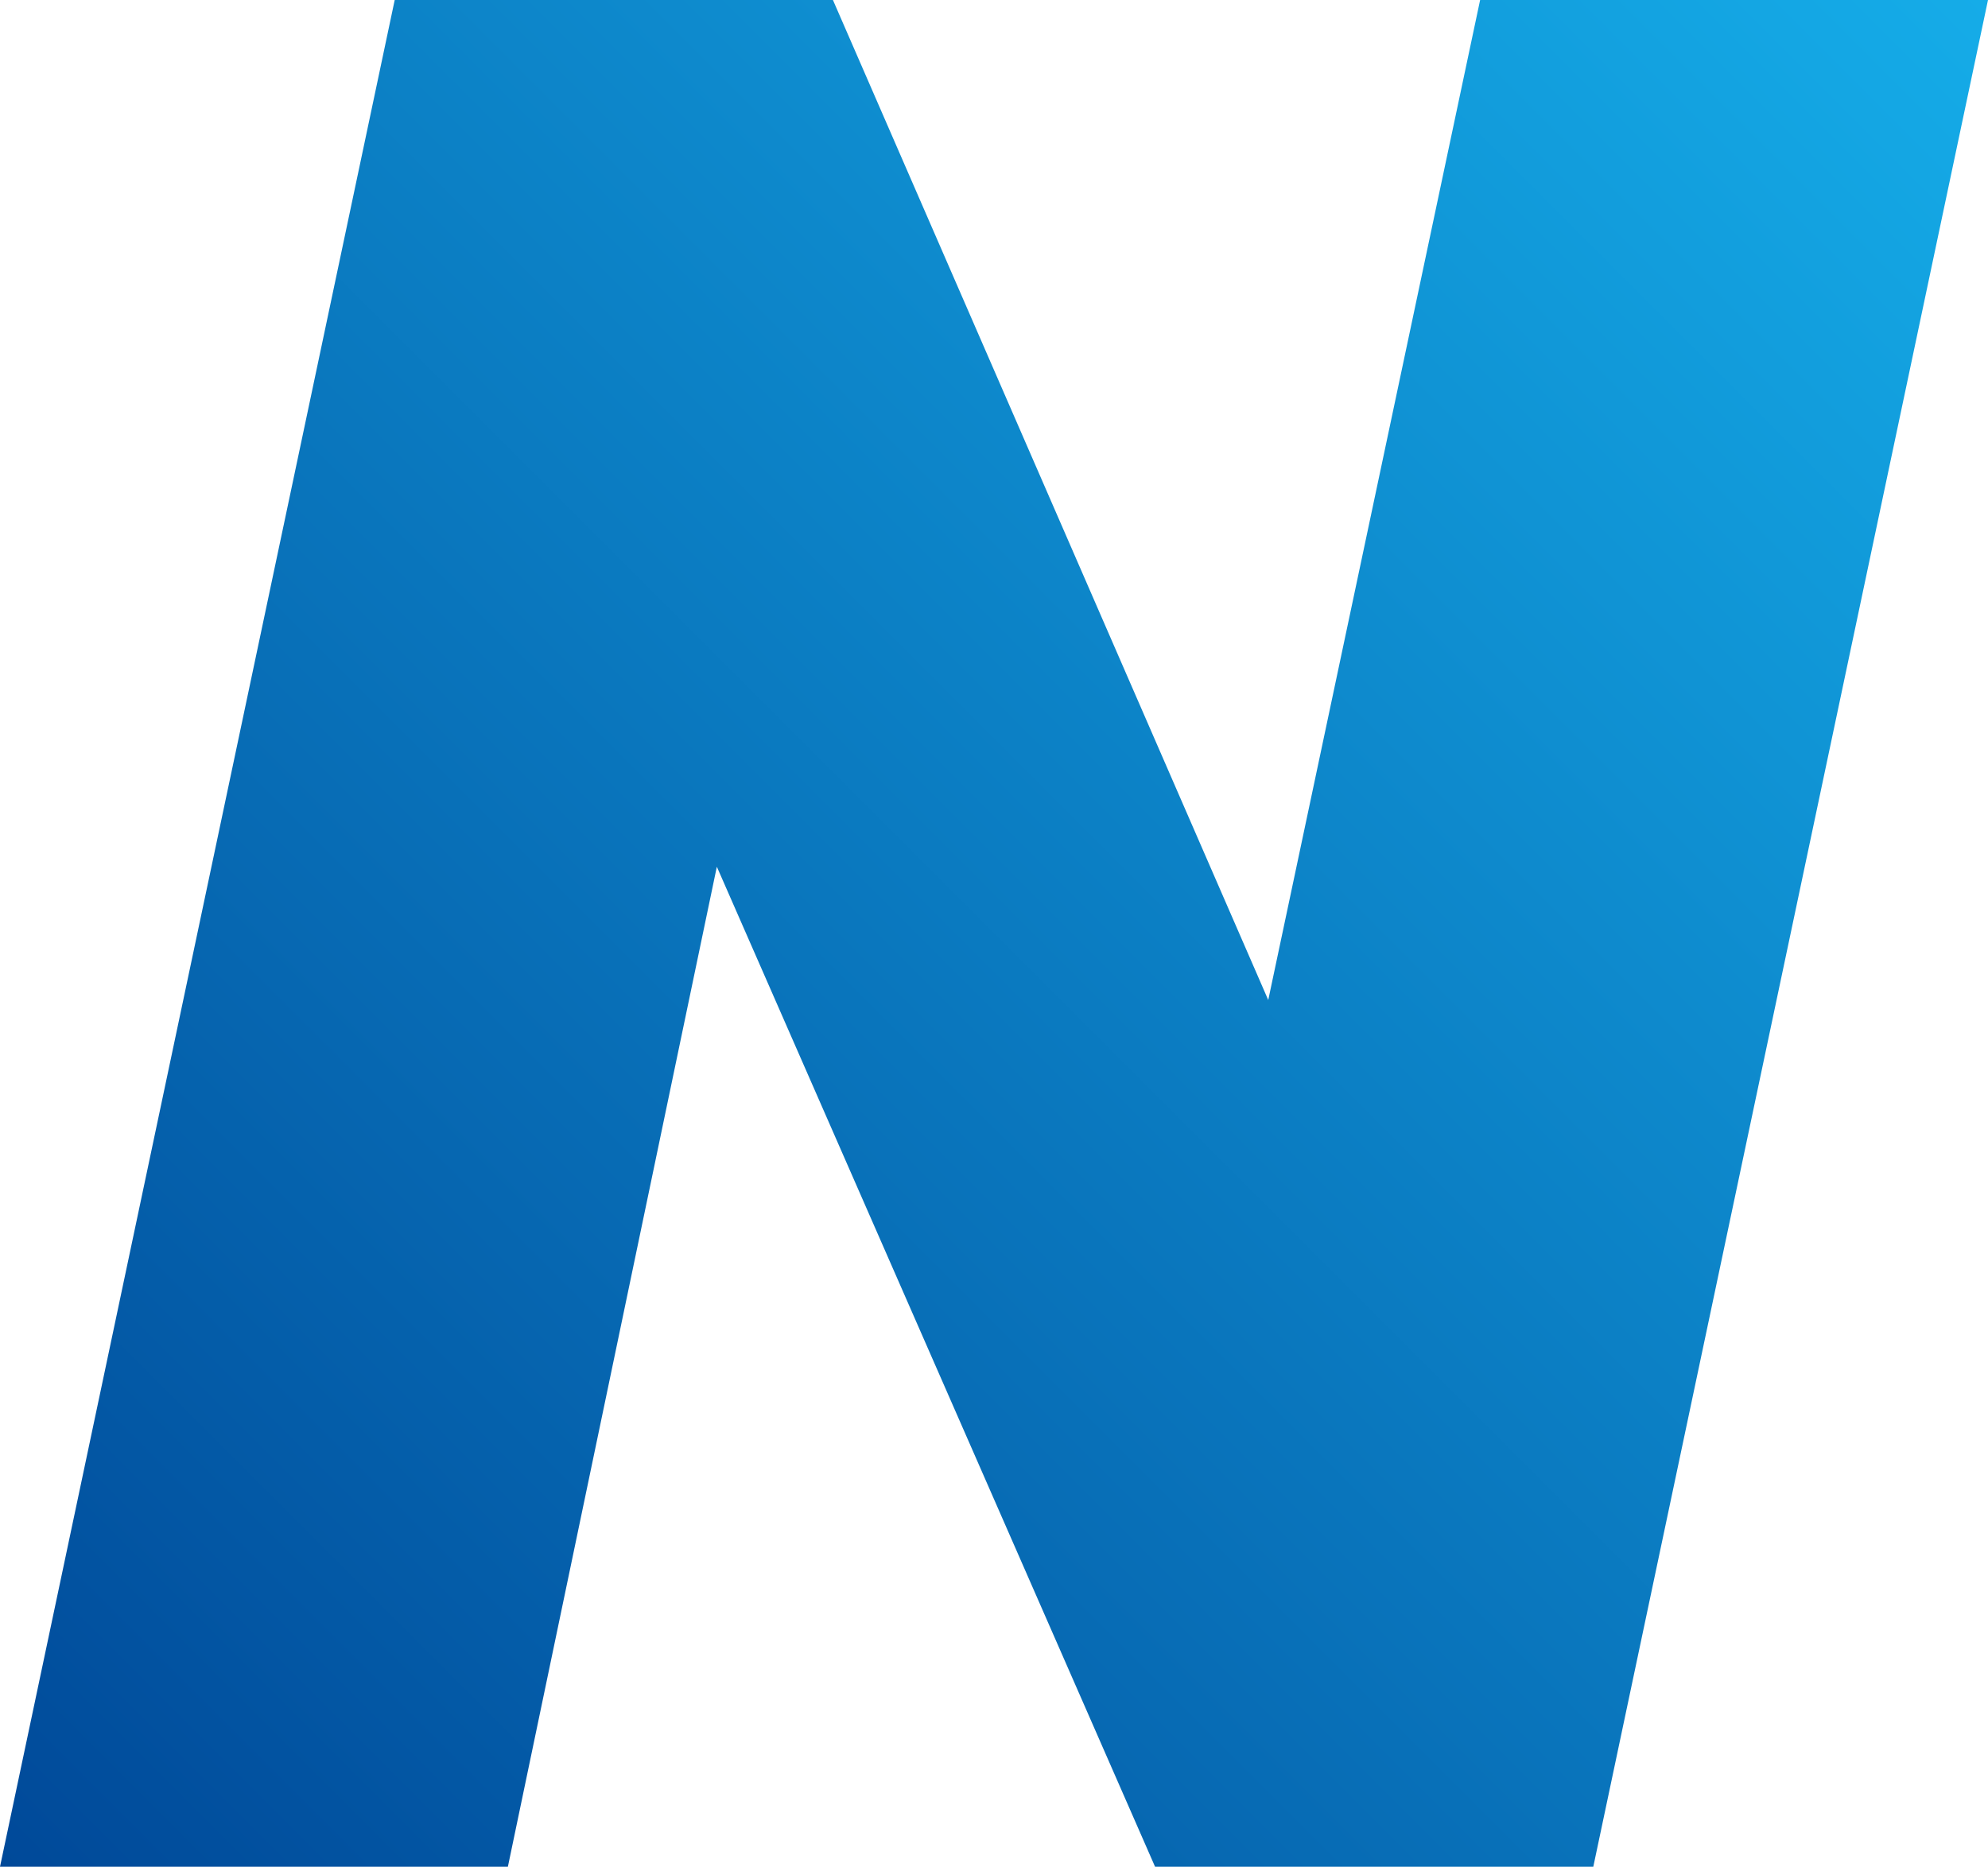
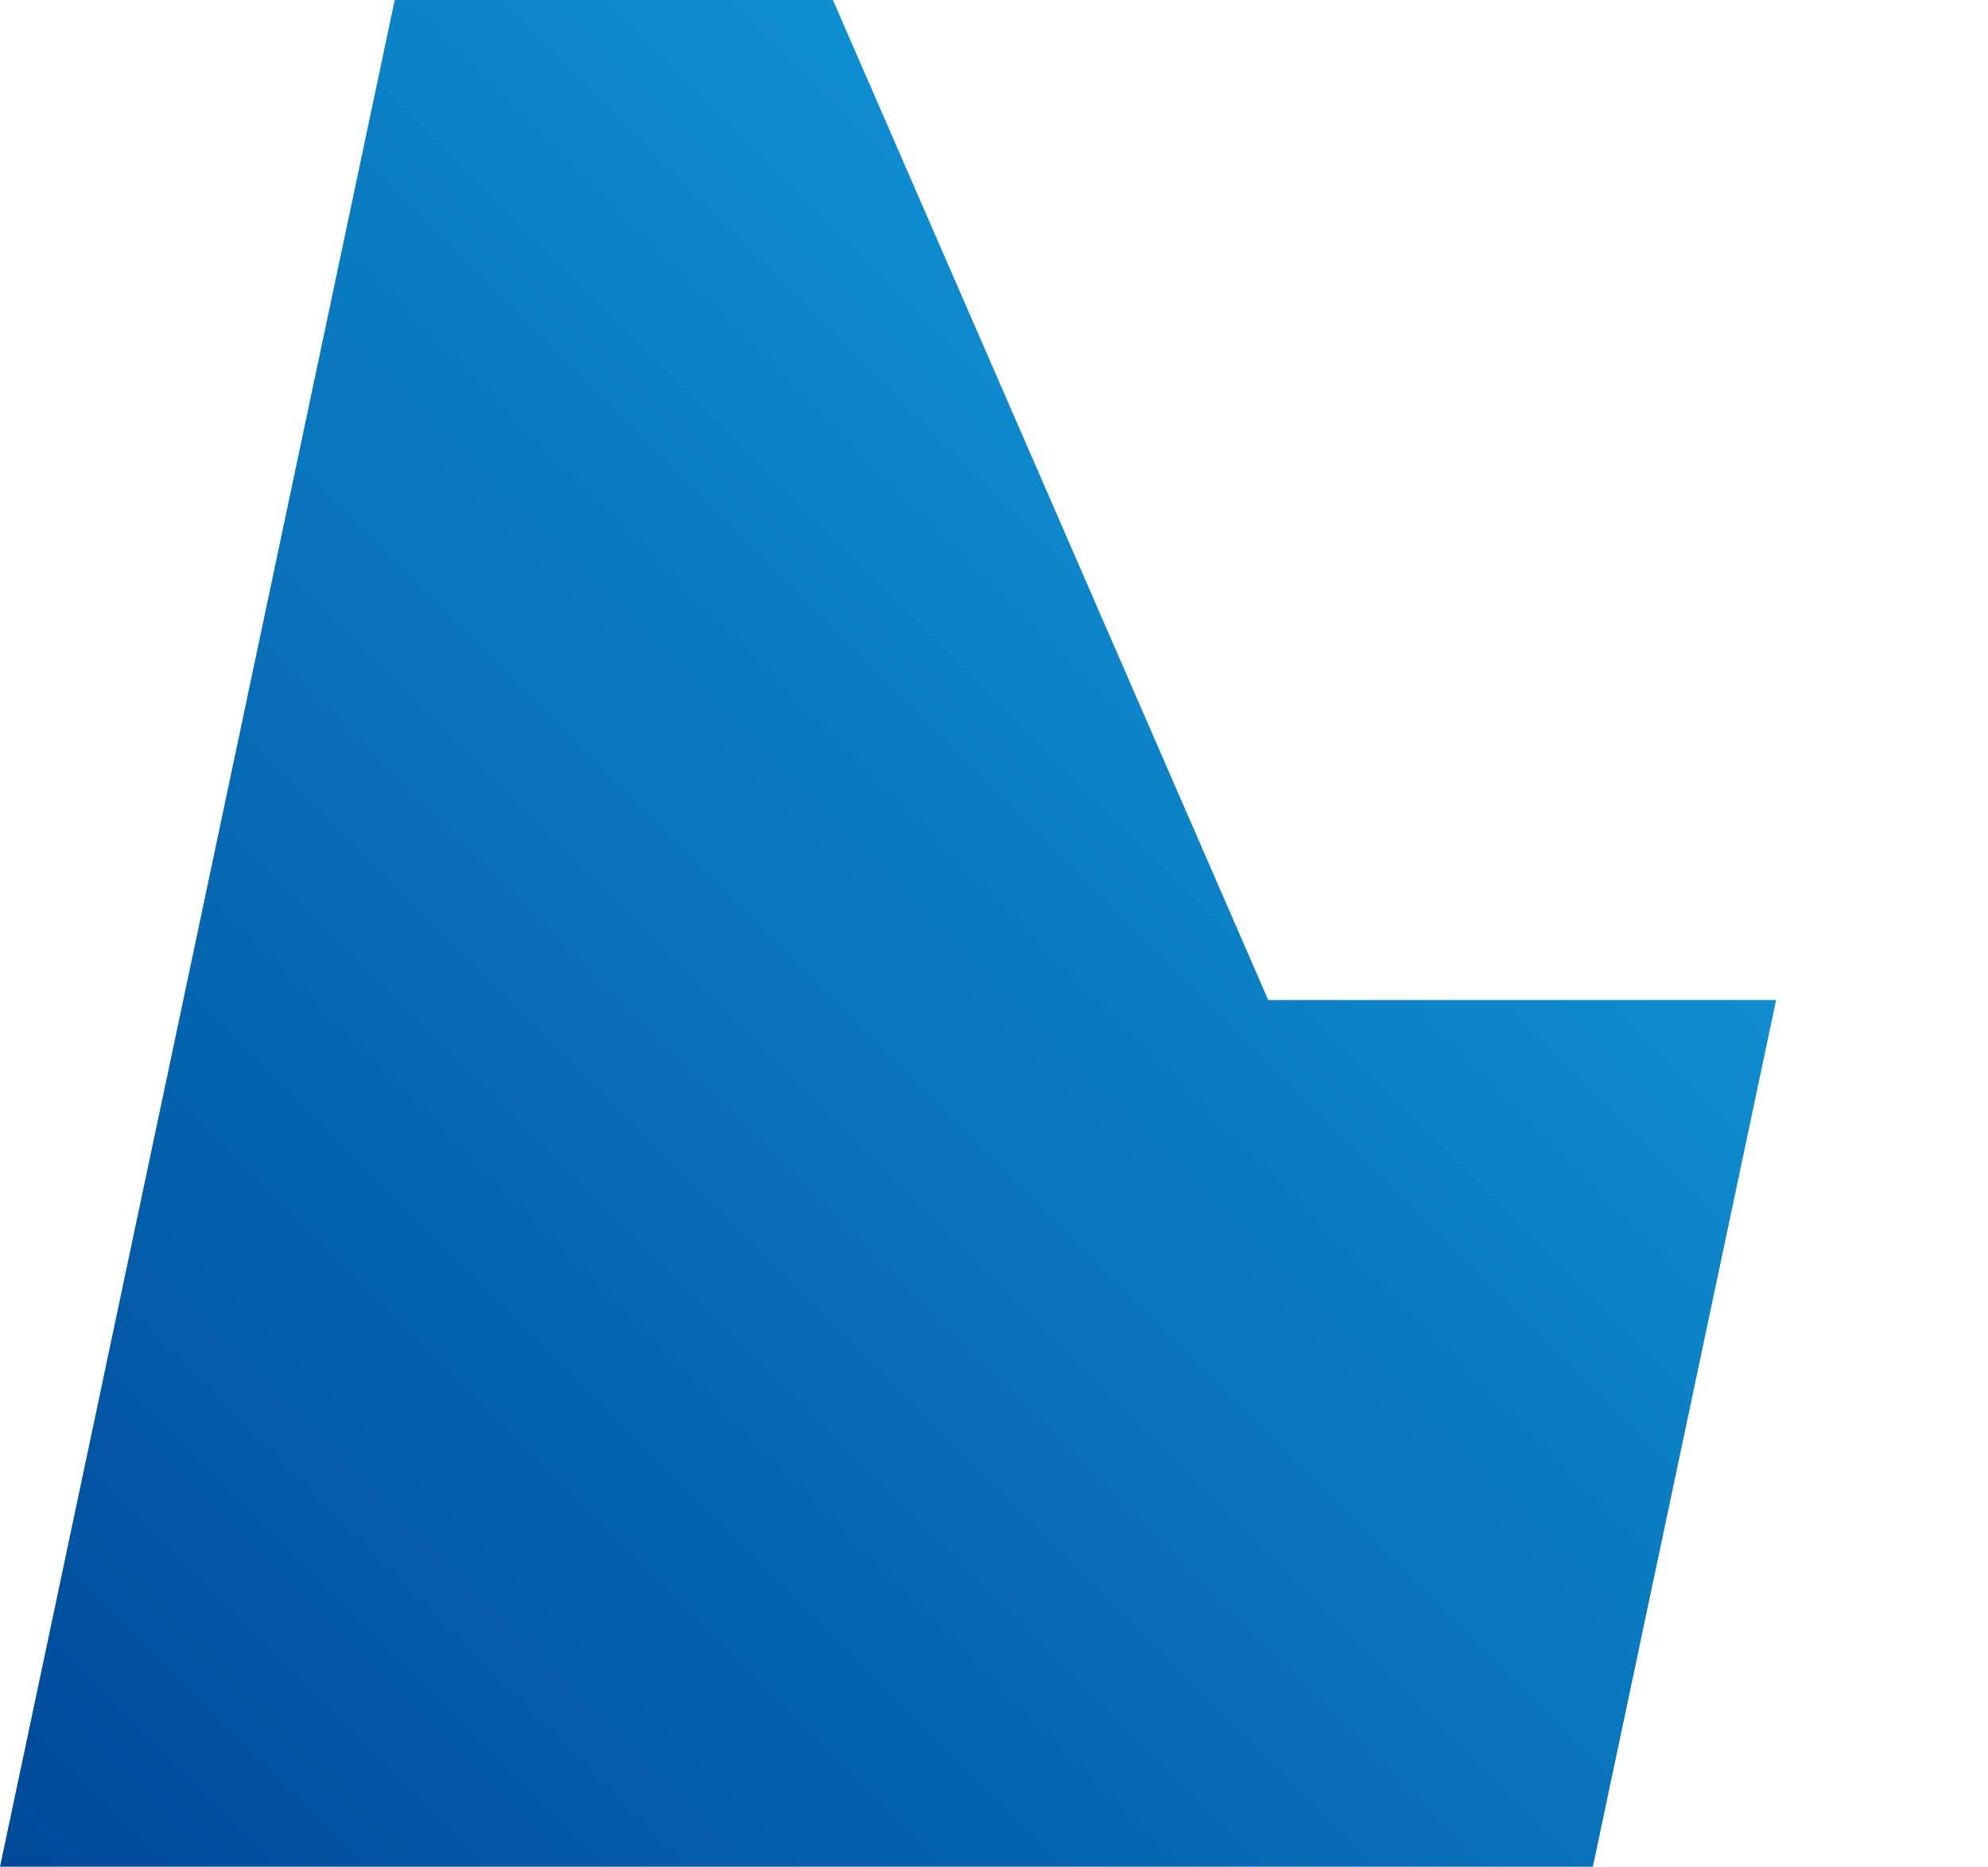
<svg xmlns="http://www.w3.org/2000/svg" viewBox="0 0 347.63 326.45">
  <defs>
    <style>
      .uuid-49deec20-10de-4687-af88-34efaabdeff0 {
        isolation: isolate;
      }

      .uuid-04c2aed1-ff49-4761-84a3-44a5eb40cd7b {
        fill: url(#uuid-b6005237-3a14-4a80-b6ed-3262cb5076c6);
      }
    </style>
    <linearGradient id="uuid-b6005237-3a14-4a80-b6ed-3262cb5076c6" data-name="bg57" x1="5.3" y1="331.74" x2="342.34" y2="-5.3" gradientUnits="userSpaceOnUse">
      <stop offset="0" stop-color="#004999" />
      <stop offset="1" stop-color="#15ace8" />
    </linearGradient>
  </defs>
  <g id="uuid-eff32522-08b6-428c-83d1-fe0ff542417b" data-name="bg" class="uuid-49deec20-10de-4687-af88-34efaabdeff0">
-     <path class="uuid-04c2aed1-ff49-4761-84a3-44a5eb40cd7b" d="m125.35,151.57l-36.54,174.88H0L69.02,0h76.63l76.12,174.88L258.82,0h88.81l-69.02,326.45h-76.63l-76.63-174.88Z" />
+     <path class="uuid-04c2aed1-ff49-4761-84a3-44a5eb40cd7b" d="m125.35,151.57l-36.54,174.88H0L69.02,0h76.63l76.12,174.88h88.81l-69.02,326.45h-76.63l-76.63-174.88Z" />
  </g>
</svg>